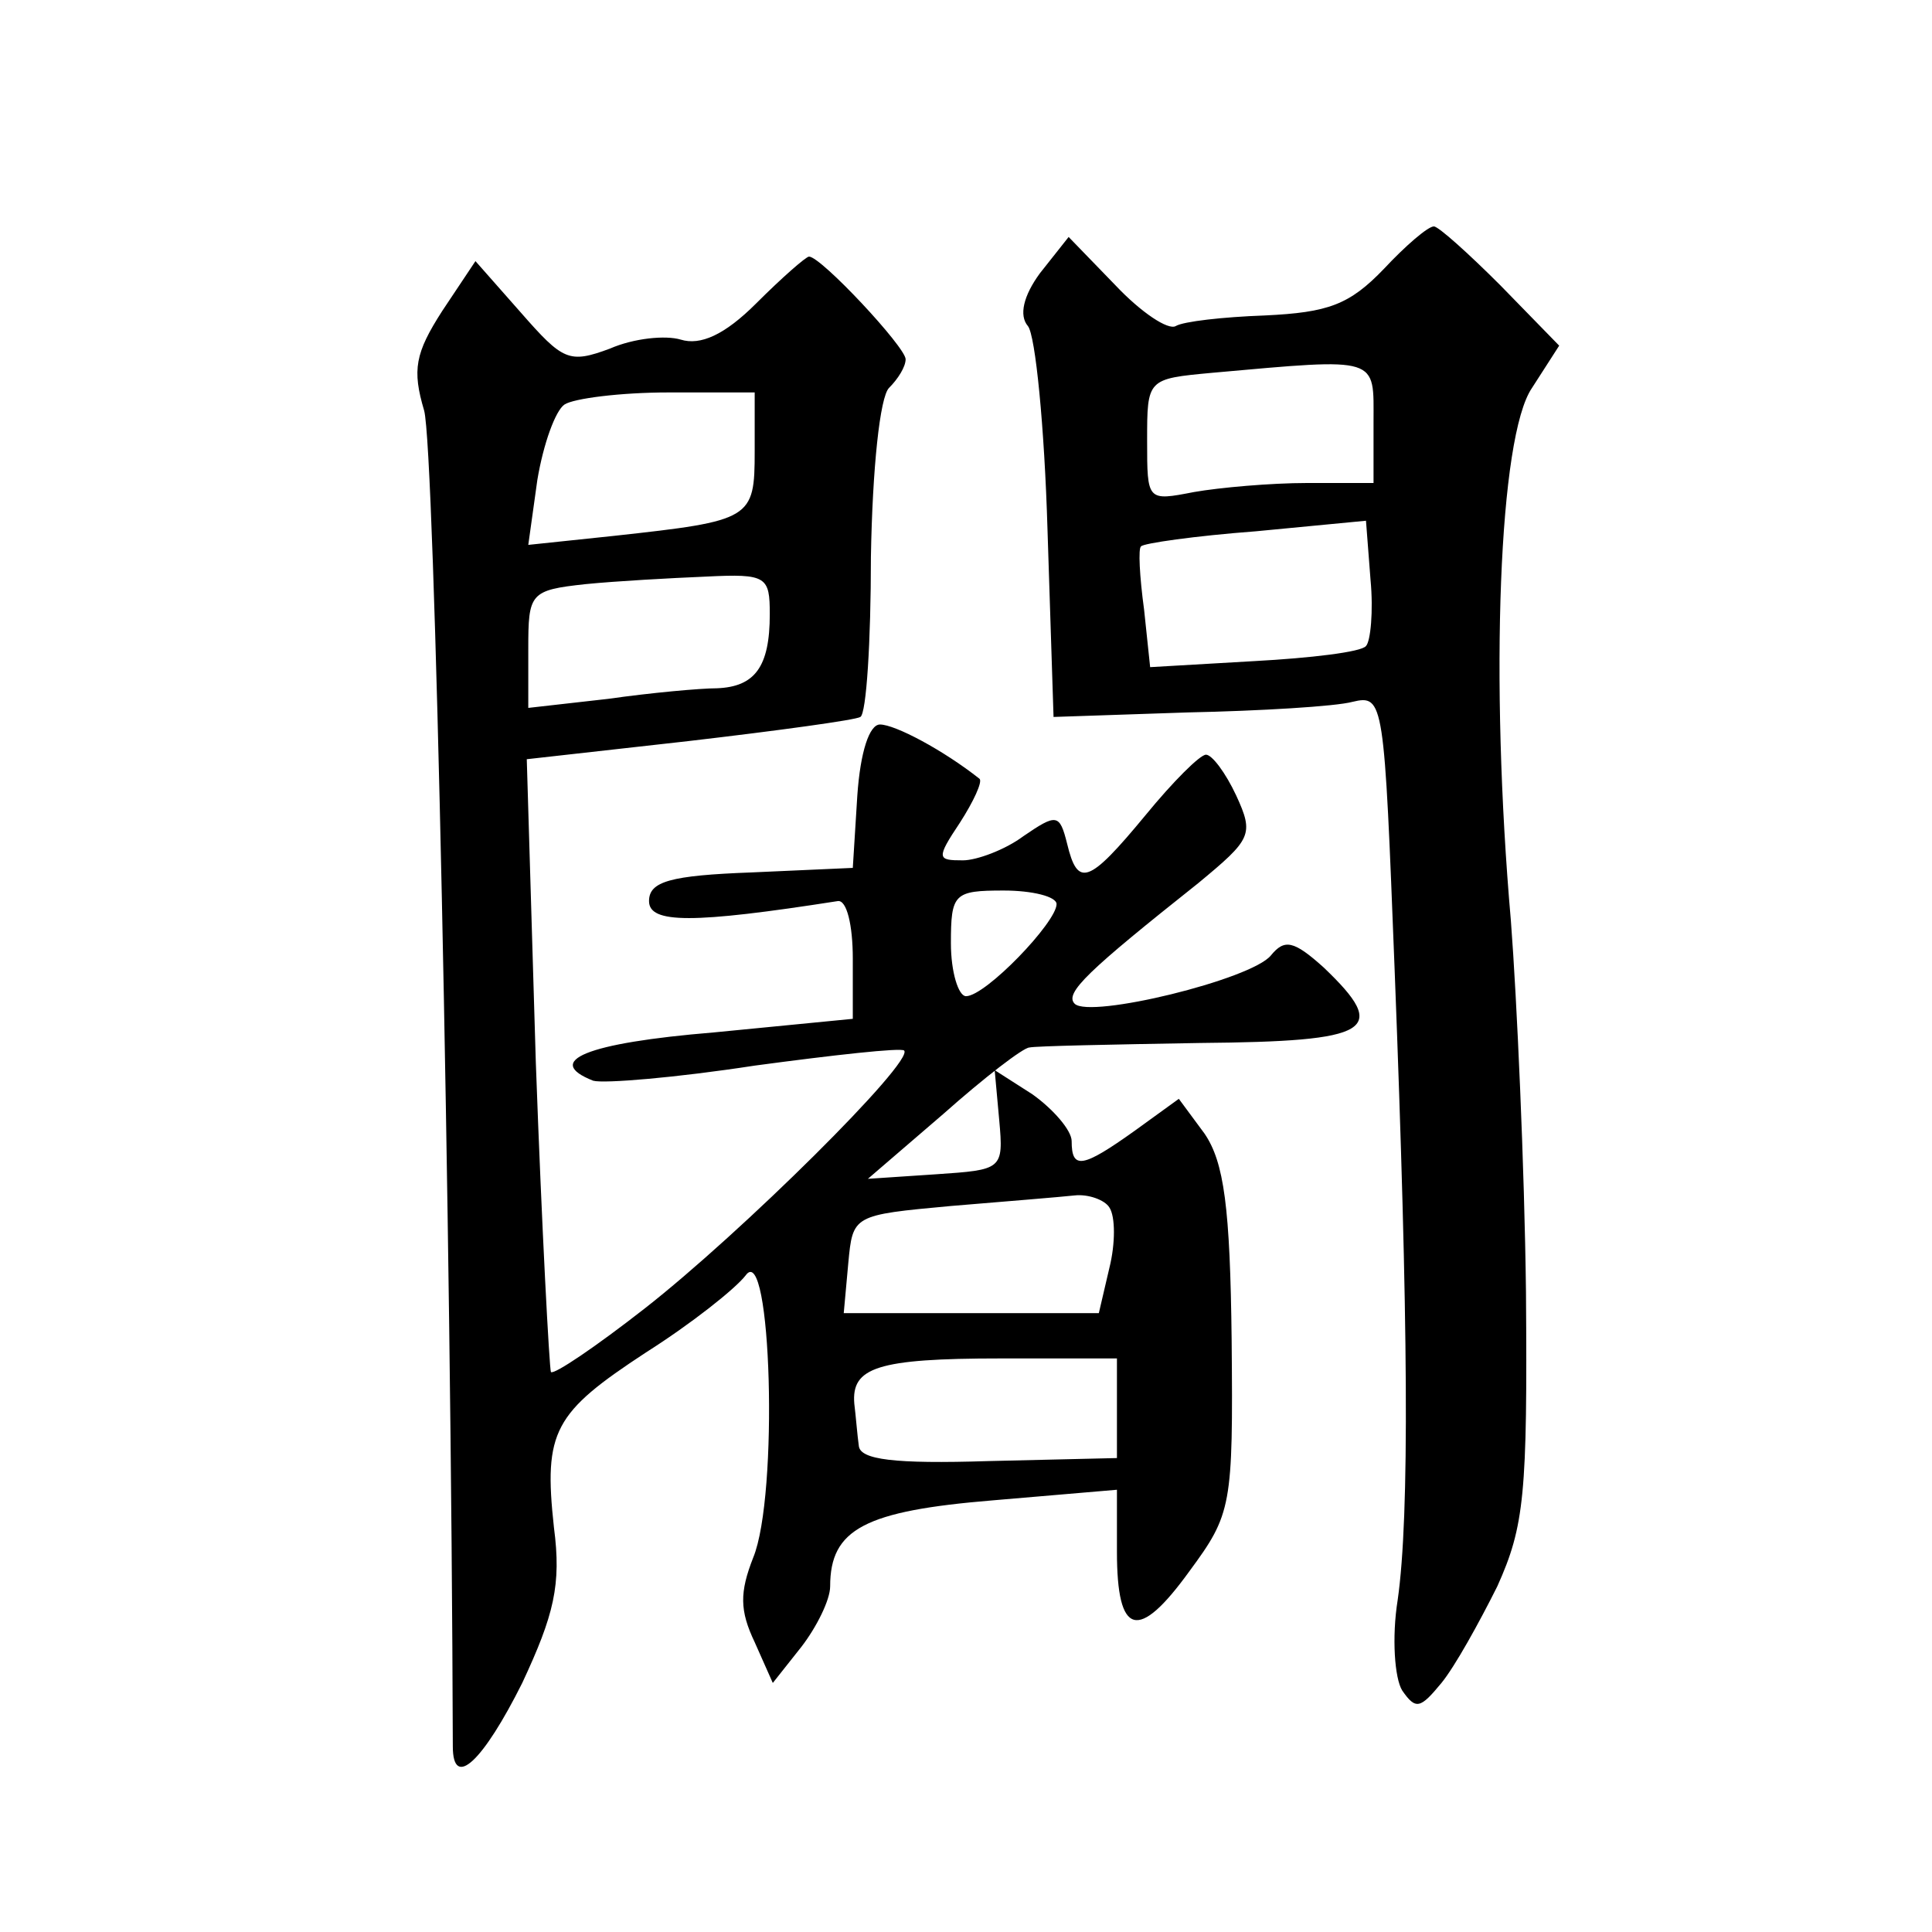
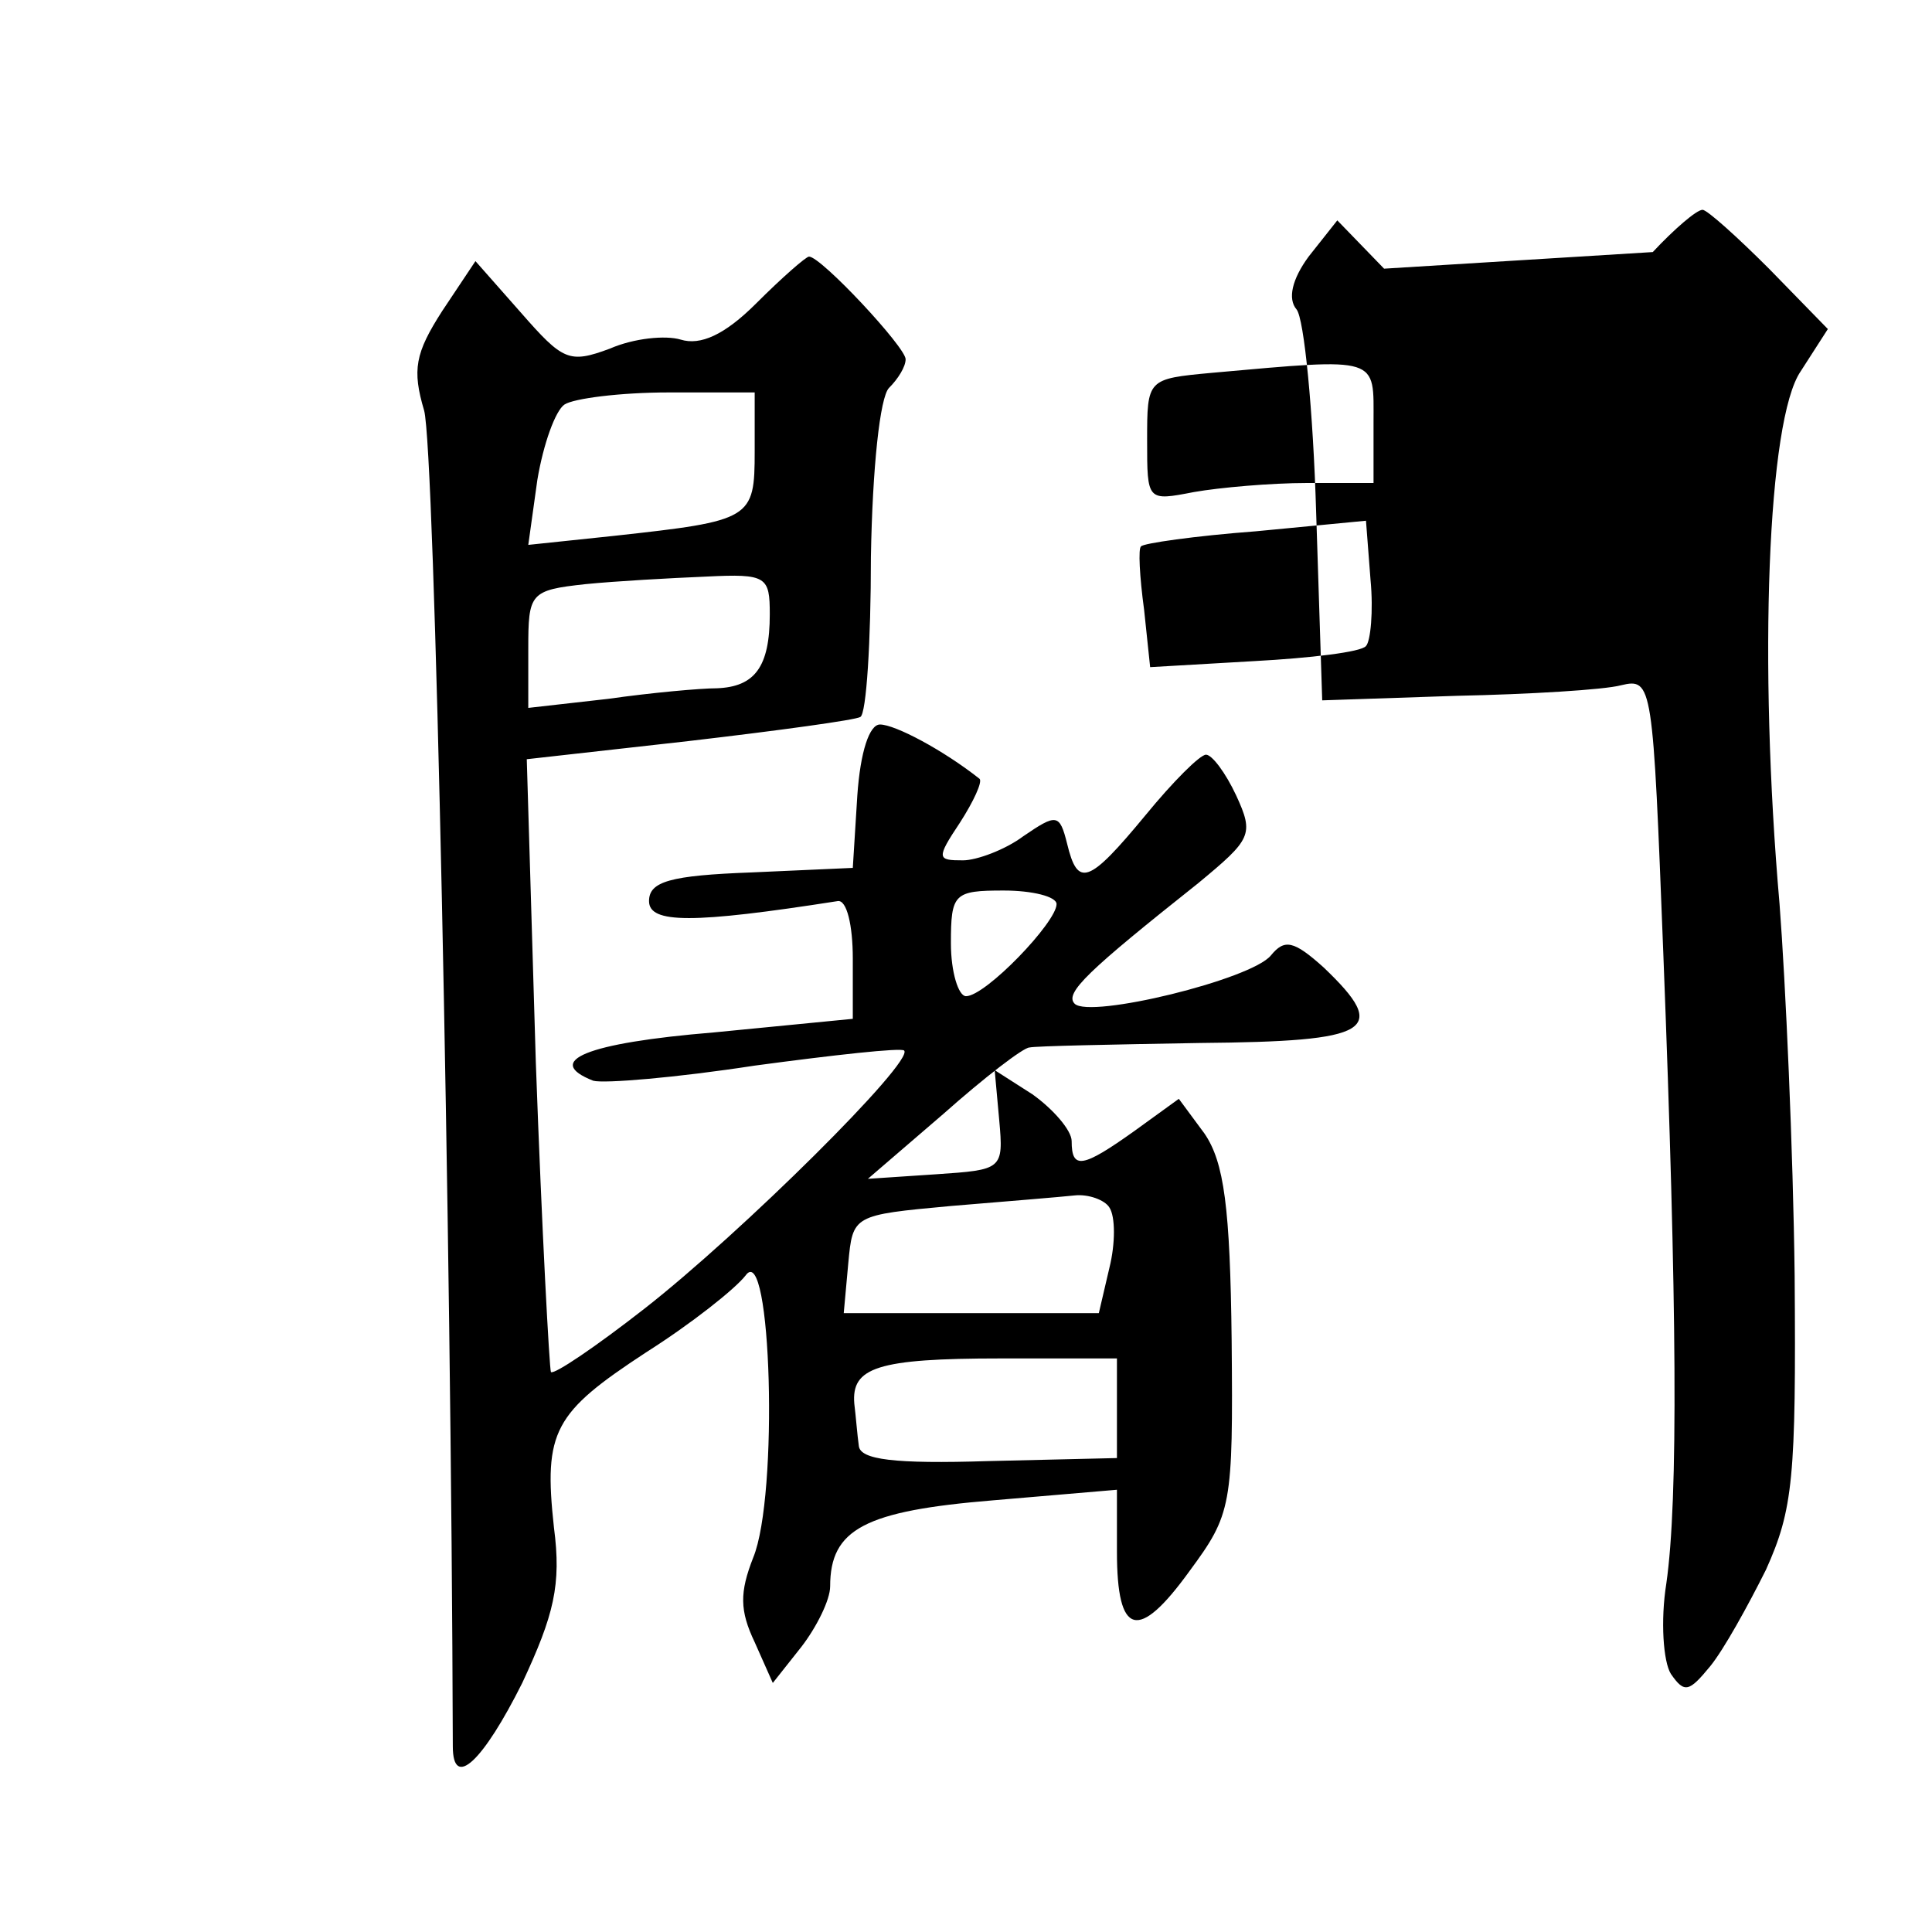
<svg xmlns="http://www.w3.org/2000/svg" version="1.0" width="128pt" height="128pt" viewBox="0 0 128 128" preserveAspectRatio="xMidYMid meet">
  <g transform="translate(0,128) scale(0.1,-0.1)" fill="#0" stroke="none">
-     <path d="M917 1102 c-23 -24 -37 -29 -79 -31 -28 -1 -54 -4 -59 -7 -5 -3 -23 9 -40 27 l-31 32 -19 -24 c-11 -15 -14 -28 -8 -35 5 -6 11 -67 13 -135 l4 -124 89 3 c48 1 98 4 109 7 21 5 21 1 28 -178 9 -232 10 -361 2 -417 -4 -25 -2 -52 3 -60 9 -13 12 -12 26 5 9 11 25 40 37 64 18 40 20 61 19 195 -1 83 -6 194 -10 246 -14 160 -8 321 14 353 l18 28 -39 40 c-21 21 -41 39 -44 39 -4 0 -19 -13 -33 -28z m-7 -102 l0 -40 -44 0 c-24 0 -58 -3 -75 -6 -31 -6 -31 -6 -31 34 0 41 0 41 43 45 112 10 107 11 107 -33z m-5 -148 c-3 -4 -37 -8 -74 -10 l-69 -4 -4 38 c-3 22 -4 41 -2 42 1 2 36 7 76 10 l73 7 3 -39 c2 -21 0 -41 -3 -44z M293 1074 c-18 -28 -20 -39 -12 -66 7 -25 18 -543 19 -885 0 -29 20 -10 46 42 21 45 26 65 21 103 -7 64 0 76 61 116 30 19 59 42 66 51 17 24 22 -146 5 -187 -9 -23 -9 -35 1 -56 l12 -27 19 24 c10 13 19 31 19 40 0 38 23 50 108 57 l82 7 0 -41 c0 -56 14 -60 48 -13 28 38 29 43 28 153 -1 88 -5 118 -18 137 l-17 23 -29 -21 c-35 -25 -42 -26 -42 -7 0 7 -12 21 -26 31 l-25 16 3 -33 c3 -33 2 -33 -42 -36 l-45 -3 50 43 c27 24 53 44 57 44 4 1 55 2 113 3 114 1 126 8 82 50 -20 18 -26 19 -35 8 -13 -16 -120 -42 -130 -32 -7 7 9 22 82 80 35 29 37 32 25 58 -7 15 -16 27 -20 27 -4 0 -22 -18 -40 -40 -38 -46 -45 -48 -52 -19 -5 20 -7 20 -29 5 -12 -9 -31 -16 -40 -16 -17 0 -18 1 -2 25 9 14 15 27 13 29 -24 19 -56 36 -66 36 -7 0 -13 -18 -15 -47 l-3 -48 -67 -3 c-54 -2 -68 -6 -68 -19 0 -15 29 -15 125 0 6 1 10 -16 10 -38 l0 -40 -92 -9 c-85 -7 -113 -19 -80 -32 7 -2 55 2 107 10 52 7 97 12 99 10 7 -7 -108 -121 -172 -171 -32 -25 -60 -44 -62 -42 -1 2 -6 94 -10 205 l-6 201 107 12 c60 7 111 14 114 16 4 2 7 50 7 106 1 59 6 106 12 112 6 6 11 14 11 19 0 8 -56 68 -64 68 -2 0 -18 -14 -35 -31 -21 -21 -37 -28 -50 -24 -10 3 -31 1 -47 -6 -27 -10 -31 -8 -59 24 l-30 34 -22 -33z m207 -93 c0 -45 -2 -46 -93 -56 l-57 -6 6 43 c4 24 12 46 18 50 6 4 37 8 69 8 l57 0 0 -39z m10 -108 c0 -35 -10 -48 -35 -49 -11 0 -44 -3 -72 -7 l-53 -6 0 39 c0 37 1 39 38 43 20 2 56 4 80 5 40 2 42 0 42 -25z m190 -192 c0 -12 -47 -61 -60 -61 -5 0 -10 16 -10 35 0 33 2 35 35 35 19 0 35 -4 35 -9z m35 -201 c4 -6 4 -24 0 -40 l-7 -30 -84 0 -85 0 3 33 c3 32 3 32 68 38 36 3 73 6 82 7 9 1 20 -3 23 -8z m5 -133 l0 -33 -85 -2 c-63 -2 -85 1 -86 10 -1 7 -2 20 -3 28 -2 24 15 30 97 30 l77 0 0 -33z" />
+     <path d="M917 1102 l-31 32 -19 -24 c-11 -15 -14 -28 -8 -35 5 -6 11 -67 13 -135 l4 -124 89 3 c48 1 98 4 109 7 21 5 21 1 28 -178 9 -232 10 -361 2 -417 -4 -25 -2 -52 3 -60 9 -13 12 -12 26 5 9 11 25 40 37 64 18 40 20 61 19 195 -1 83 -6 194 -10 246 -14 160 -8 321 14 353 l18 28 -39 40 c-21 21 -41 39 -44 39 -4 0 -19 -13 -33 -28z m-7 -102 l0 -40 -44 0 c-24 0 -58 -3 -75 -6 -31 -6 -31 -6 -31 34 0 41 0 41 43 45 112 10 107 11 107 -33z m-5 -148 c-3 -4 -37 -8 -74 -10 l-69 -4 -4 38 c-3 22 -4 41 -2 42 1 2 36 7 76 10 l73 7 3 -39 c2 -21 0 -41 -3 -44z M293 1074 c-18 -28 -20 -39 -12 -66 7 -25 18 -543 19 -885 0 -29 20 -10 46 42 21 45 26 65 21 103 -7 64 0 76 61 116 30 19 59 42 66 51 17 24 22 -146 5 -187 -9 -23 -9 -35 1 -56 l12 -27 19 24 c10 13 19 31 19 40 0 38 23 50 108 57 l82 7 0 -41 c0 -56 14 -60 48 -13 28 38 29 43 28 153 -1 88 -5 118 -18 137 l-17 23 -29 -21 c-35 -25 -42 -26 -42 -7 0 7 -12 21 -26 31 l-25 16 3 -33 c3 -33 2 -33 -42 -36 l-45 -3 50 43 c27 24 53 44 57 44 4 1 55 2 113 3 114 1 126 8 82 50 -20 18 -26 19 -35 8 -13 -16 -120 -42 -130 -32 -7 7 9 22 82 80 35 29 37 32 25 58 -7 15 -16 27 -20 27 -4 0 -22 -18 -40 -40 -38 -46 -45 -48 -52 -19 -5 20 -7 20 -29 5 -12 -9 -31 -16 -40 -16 -17 0 -18 1 -2 25 9 14 15 27 13 29 -24 19 -56 36 -66 36 -7 0 -13 -18 -15 -47 l-3 -48 -67 -3 c-54 -2 -68 -6 -68 -19 0 -15 29 -15 125 0 6 1 10 -16 10 -38 l0 -40 -92 -9 c-85 -7 -113 -19 -80 -32 7 -2 55 2 107 10 52 7 97 12 99 10 7 -7 -108 -121 -172 -171 -32 -25 -60 -44 -62 -42 -1 2 -6 94 -10 205 l-6 201 107 12 c60 7 111 14 114 16 4 2 7 50 7 106 1 59 6 106 12 112 6 6 11 14 11 19 0 8 -56 68 -64 68 -2 0 -18 -14 -35 -31 -21 -21 -37 -28 -50 -24 -10 3 -31 1 -47 -6 -27 -10 -31 -8 -59 24 l-30 34 -22 -33z m207 -93 c0 -45 -2 -46 -93 -56 l-57 -6 6 43 c4 24 12 46 18 50 6 4 37 8 69 8 l57 0 0 -39z m10 -108 c0 -35 -10 -48 -35 -49 -11 0 -44 -3 -72 -7 l-53 -6 0 39 c0 37 1 39 38 43 20 2 56 4 80 5 40 2 42 0 42 -25z m190 -192 c0 -12 -47 -61 -60 -61 -5 0 -10 16 -10 35 0 33 2 35 35 35 19 0 35 -4 35 -9z m35 -201 c4 -6 4 -24 0 -40 l-7 -30 -84 0 -85 0 3 33 c3 32 3 32 68 38 36 3 73 6 82 7 9 1 20 -3 23 -8z m5 -133 l0 -33 -85 -2 c-63 -2 -85 1 -86 10 -1 7 -2 20 -3 28 -2 24 15 30 97 30 l77 0 0 -33z" />
  </g>
</svg>